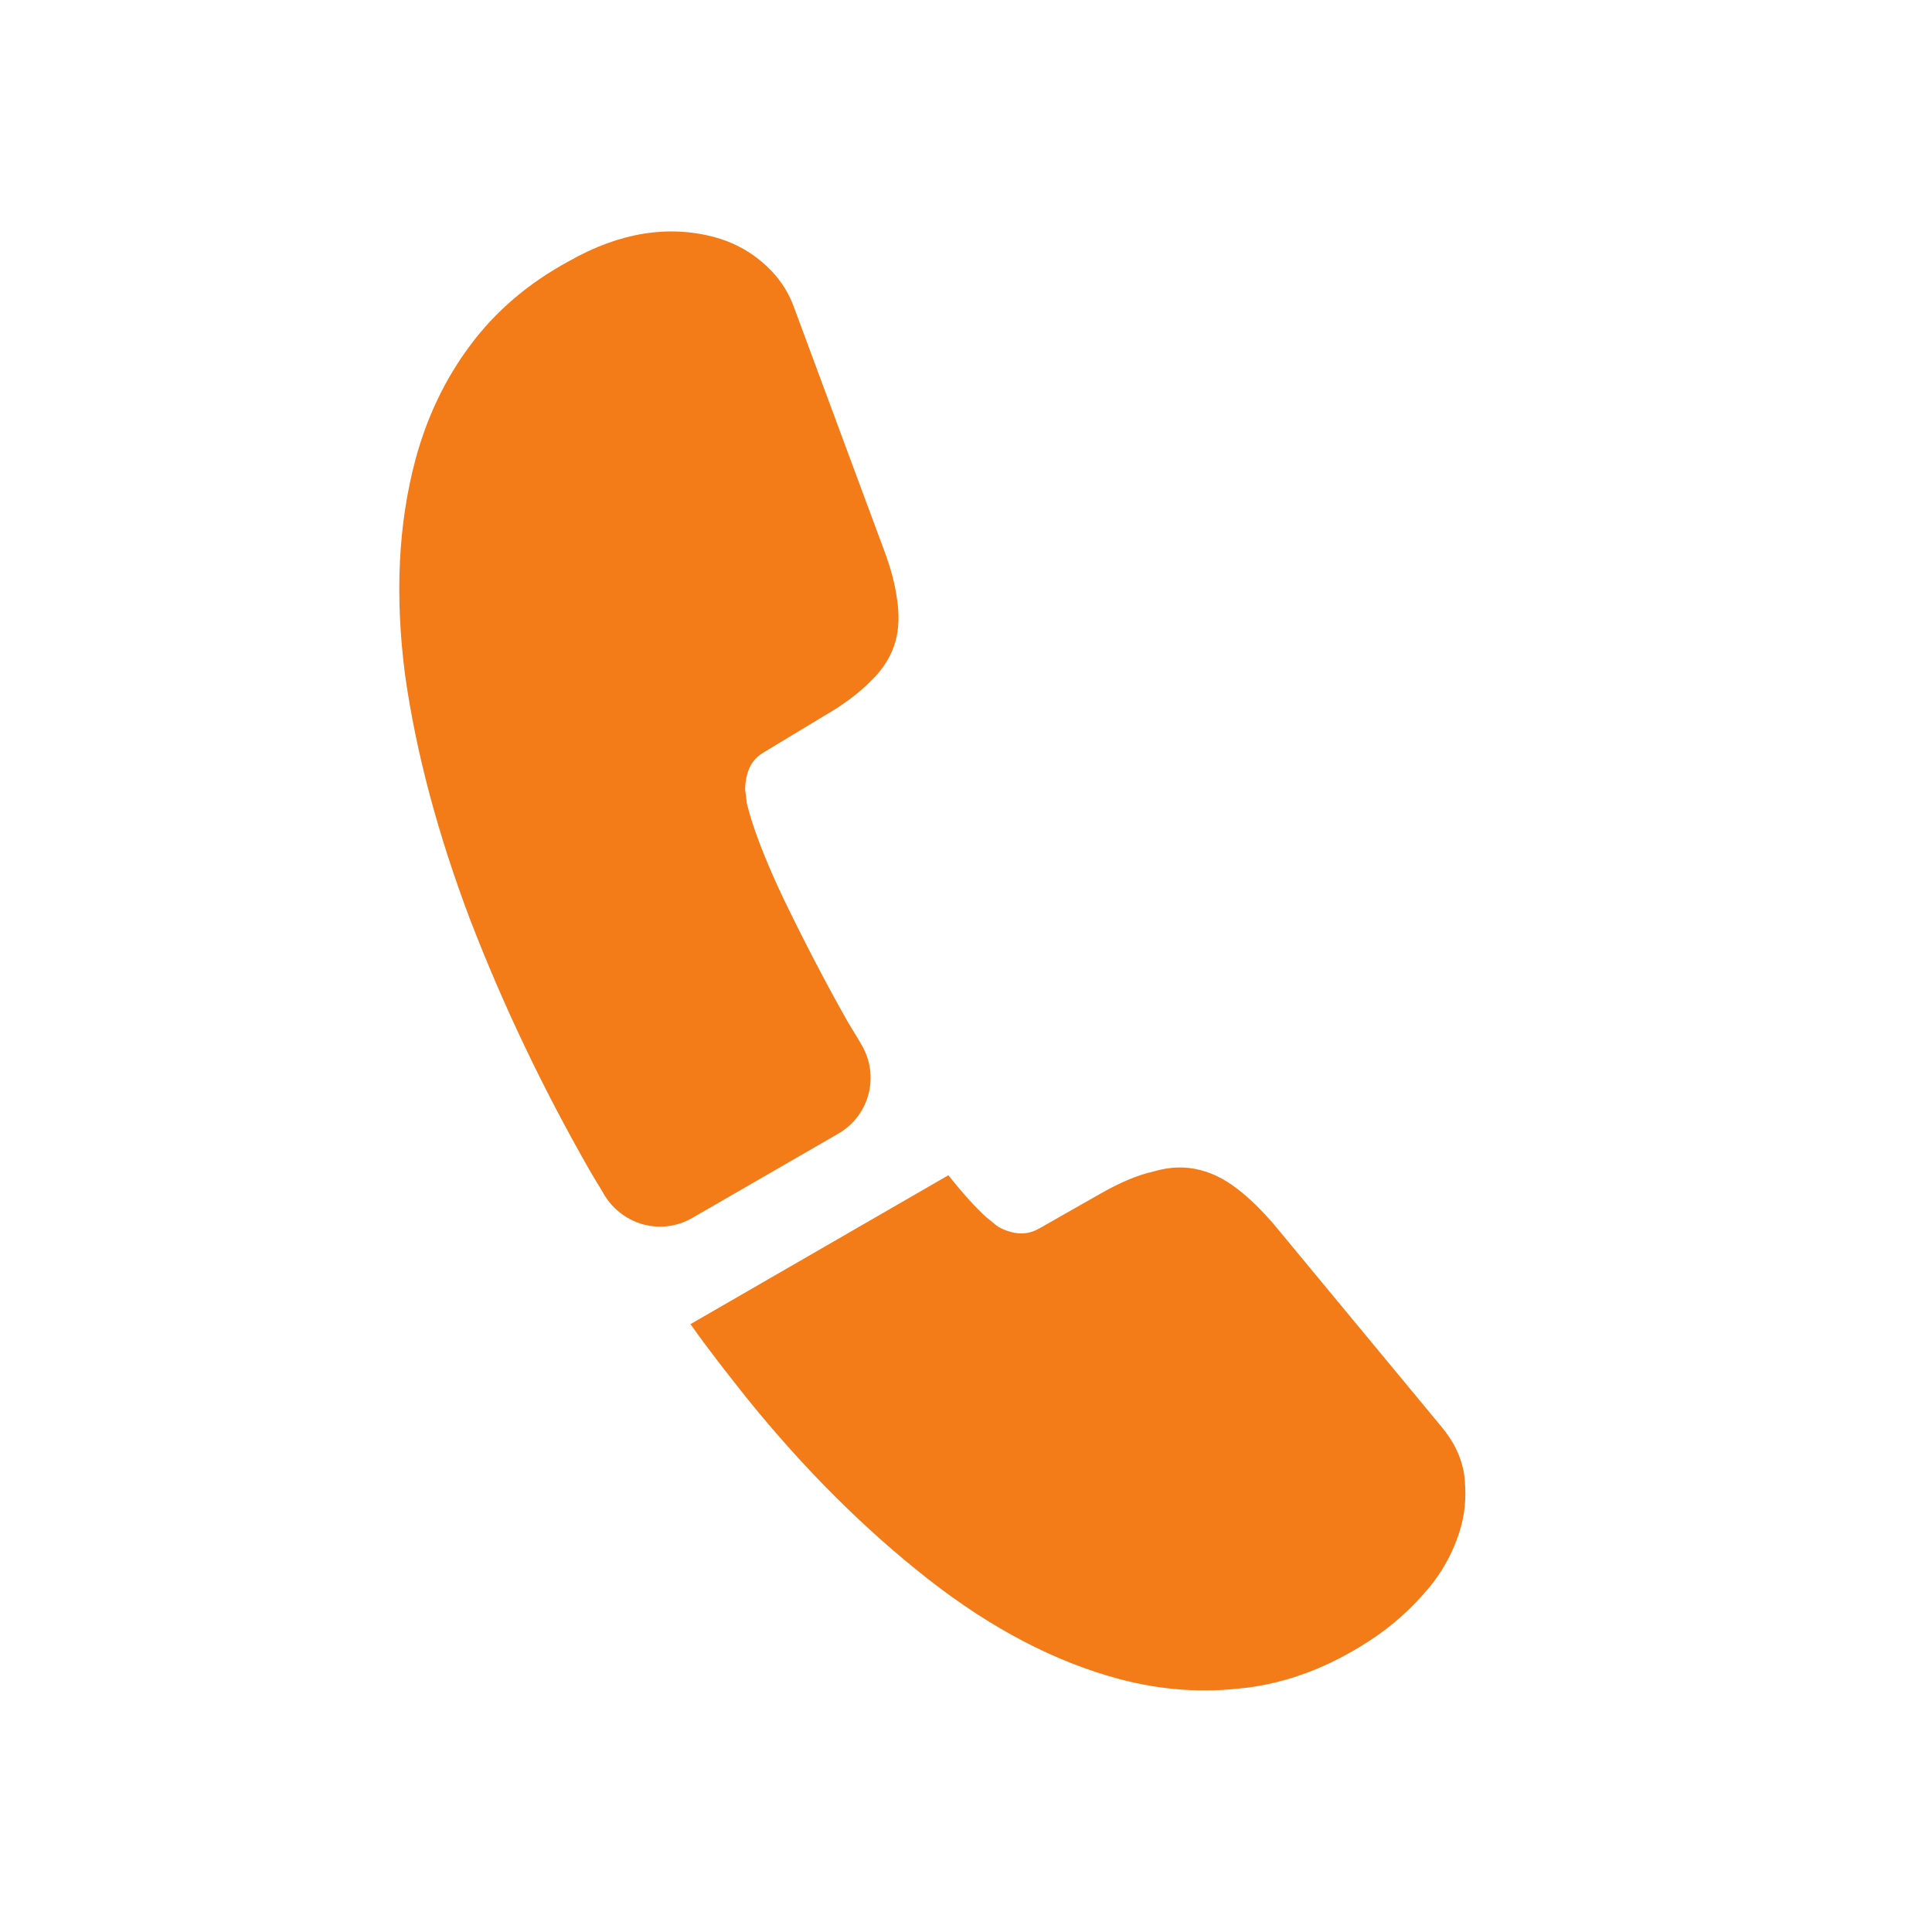
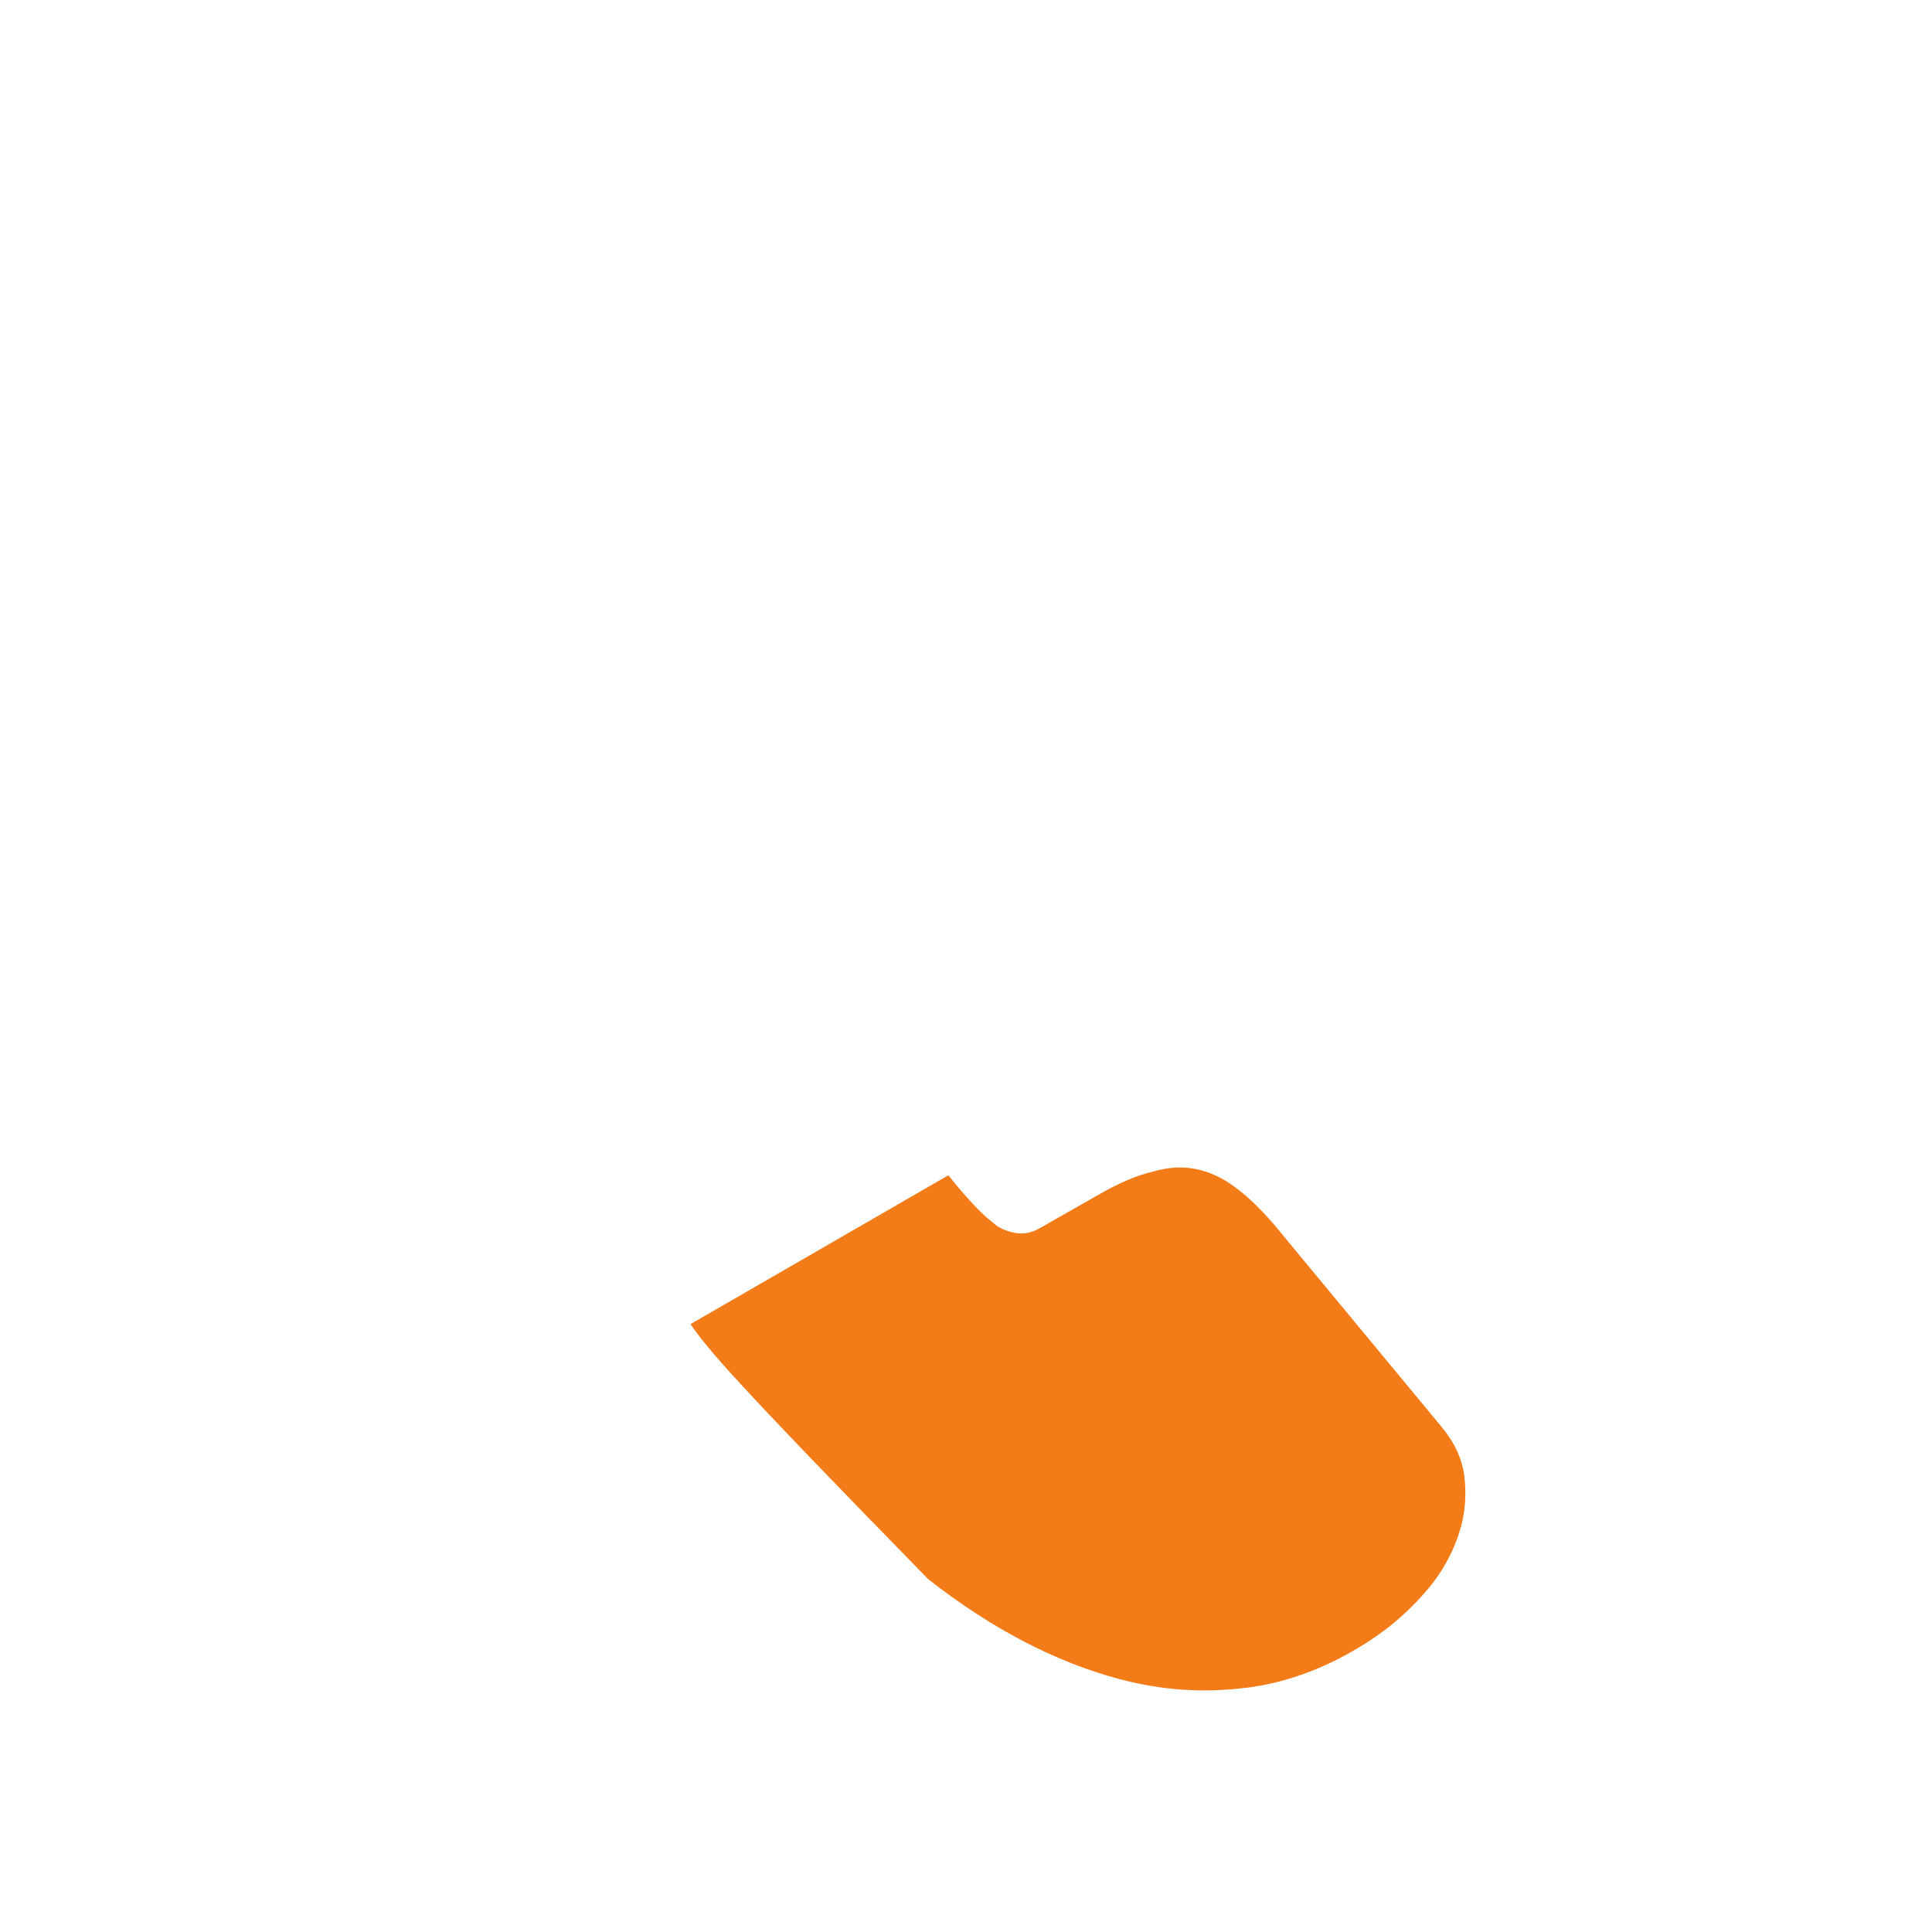
<svg xmlns="http://www.w3.org/2000/svg" width="30" height="30" viewBox="0 0 30 30" fill="none">
-   <path d="M13.016 17.604L10.75 18.912C10.272 19.188 9.673 19.027 9.385 18.557C9.308 18.422 9.227 18.297 9.15 18.162C8.424 16.891 7.808 15.598 7.301 14.282C6.804 12.968 6.461 11.696 6.29 10.481C6.131 9.258 6.182 8.143 6.451 7.138C6.627 6.481 6.911 5.885 7.298 5.367C7.688 4.84 8.2 4.398 8.841 4.052C9.622 3.609 10.379 3.491 11.094 3.682C11.364 3.755 11.619 3.885 11.829 4.066C12.049 4.249 12.225 4.482 12.332 4.78L13.726 8.539C13.835 8.827 13.901 9.083 13.931 9.319C13.964 9.545 13.958 9.761 13.909 9.944C13.847 10.176 13.717 10.39 13.522 10.575C13.337 10.764 13.091 10.947 12.797 11.116L11.859 11.683C11.724 11.761 11.642 11.873 11.601 12.028C11.58 12.105 11.572 12.175 11.57 12.258C11.579 12.343 11.592 12.408 11.596 12.472C11.684 12.837 11.872 13.332 12.163 13.949C12.463 14.567 12.789 15.204 13.154 15.85C13.225 15.973 13.306 16.098 13.376 16.22C13.662 16.7 13.506 17.321 13.016 17.604Z" fill="#F37B18" />
-   <path d="M22.689 23.695C22.616 23.965 22.493 24.233 22.324 24.477C22.274 24.547 22.225 24.616 22.165 24.683C21.908 24.987 21.608 25.258 21.244 25.492C20.631 25.887 20.009 26.124 19.355 26.208C19.345 26.205 19.333 26.212 19.323 26.21C18.691 26.289 18.04 26.249 17.373 26.07C16.388 25.806 15.397 25.292 14.413 24.521C13.429 23.75 12.489 22.815 11.603 21.718C11.301 21.337 10.999 20.956 10.722 20.561L14.727 18.249C14.943 18.524 15.143 18.743 15.318 18.904C15.361 18.936 15.411 18.981 15.471 19.028C15.54 19.078 15.615 19.108 15.702 19.131C15.866 19.175 16.007 19.151 16.142 19.073L17.07 18.545C17.377 18.369 17.657 18.247 17.911 18.191C18.169 18.115 18.409 18.107 18.651 18.172C18.834 18.221 19.017 18.311 19.206 18.455C19.396 18.599 19.584 18.784 19.782 19.013L22.371 22.14C22.575 22.381 22.695 22.63 22.736 22.9C22.768 23.168 22.761 23.425 22.689 23.695Z" fill="#F37B18" />
+   <path d="M22.689 23.695C22.616 23.965 22.493 24.233 22.324 24.477C22.274 24.547 22.225 24.616 22.165 24.683C21.908 24.987 21.608 25.258 21.244 25.492C20.631 25.887 20.009 26.124 19.355 26.208C19.345 26.205 19.333 26.212 19.323 26.21C18.691 26.289 18.04 26.249 17.373 26.07C16.388 25.806 15.397 25.292 14.413 24.521C11.301 21.337 10.999 20.956 10.722 20.561L14.727 18.249C14.943 18.524 15.143 18.743 15.318 18.904C15.361 18.936 15.411 18.981 15.471 19.028C15.54 19.078 15.615 19.108 15.702 19.131C15.866 19.175 16.007 19.151 16.142 19.073L17.07 18.545C17.377 18.369 17.657 18.247 17.911 18.191C18.169 18.115 18.409 18.107 18.651 18.172C18.834 18.221 19.017 18.311 19.206 18.455C19.396 18.599 19.584 18.784 19.782 19.013L22.371 22.14C22.575 22.381 22.695 22.63 22.736 22.9C22.768 23.168 22.761 23.425 22.689 23.695Z" fill="#F37B18" />
</svg>